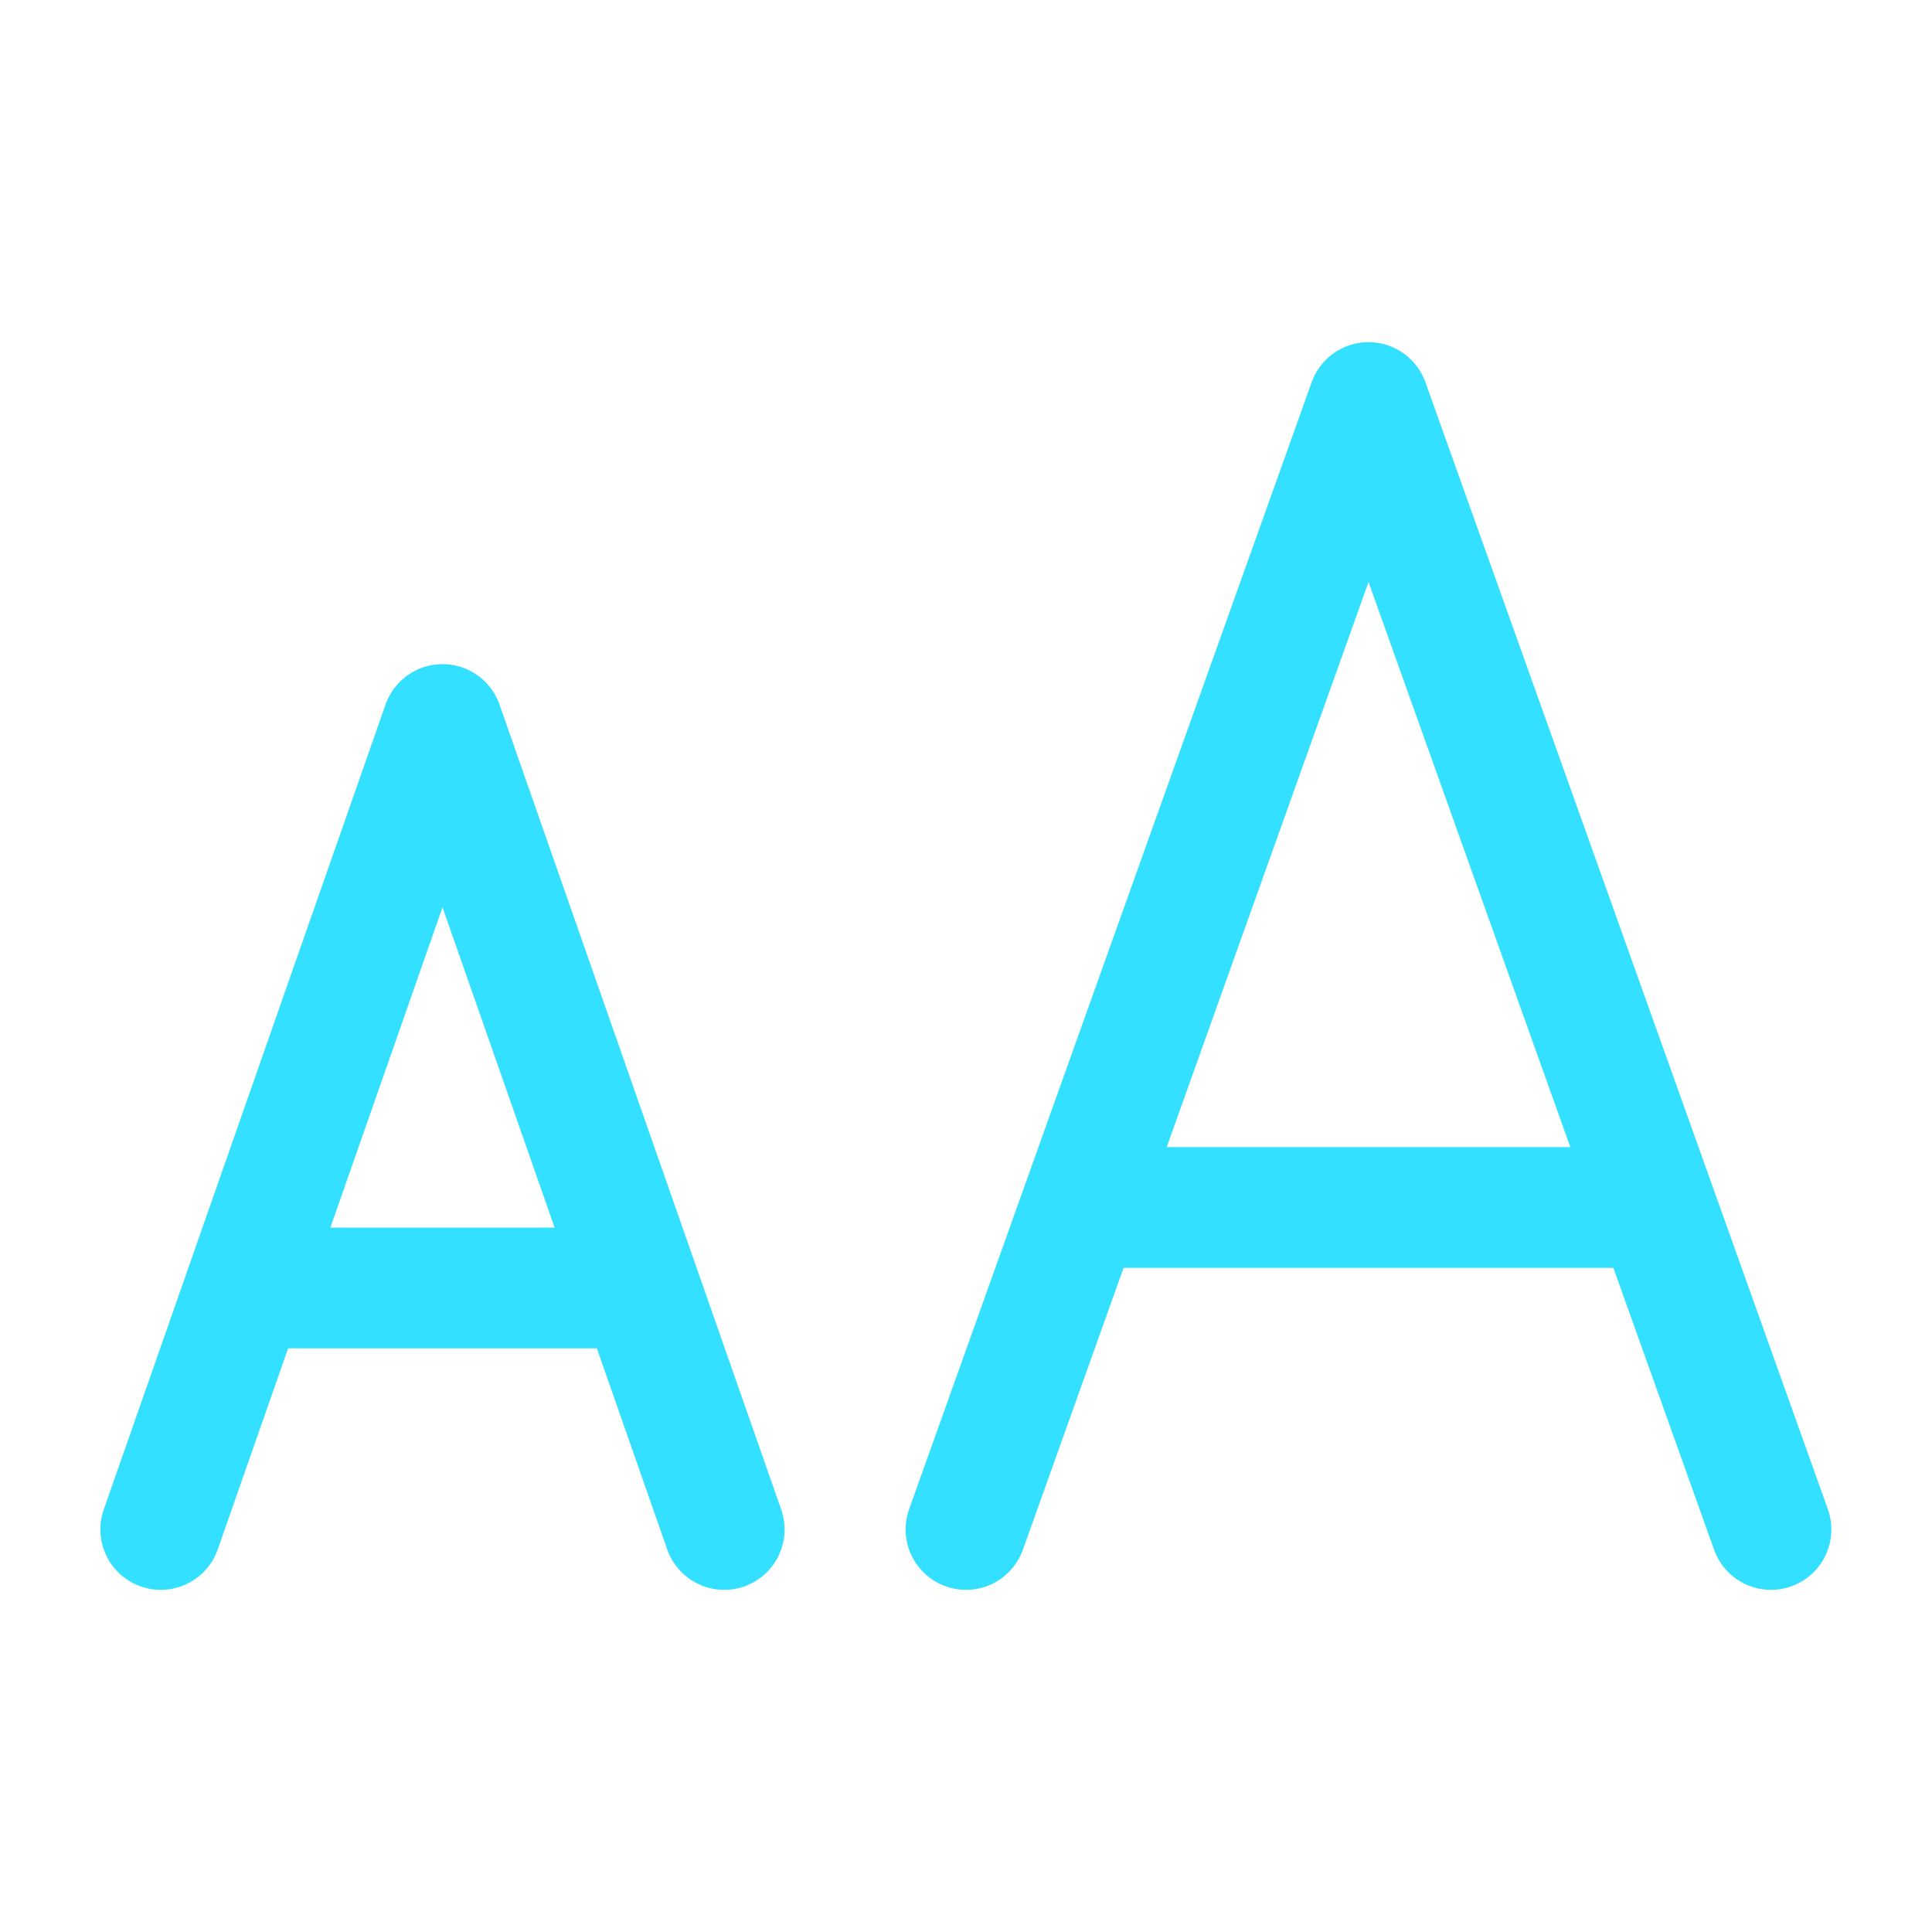
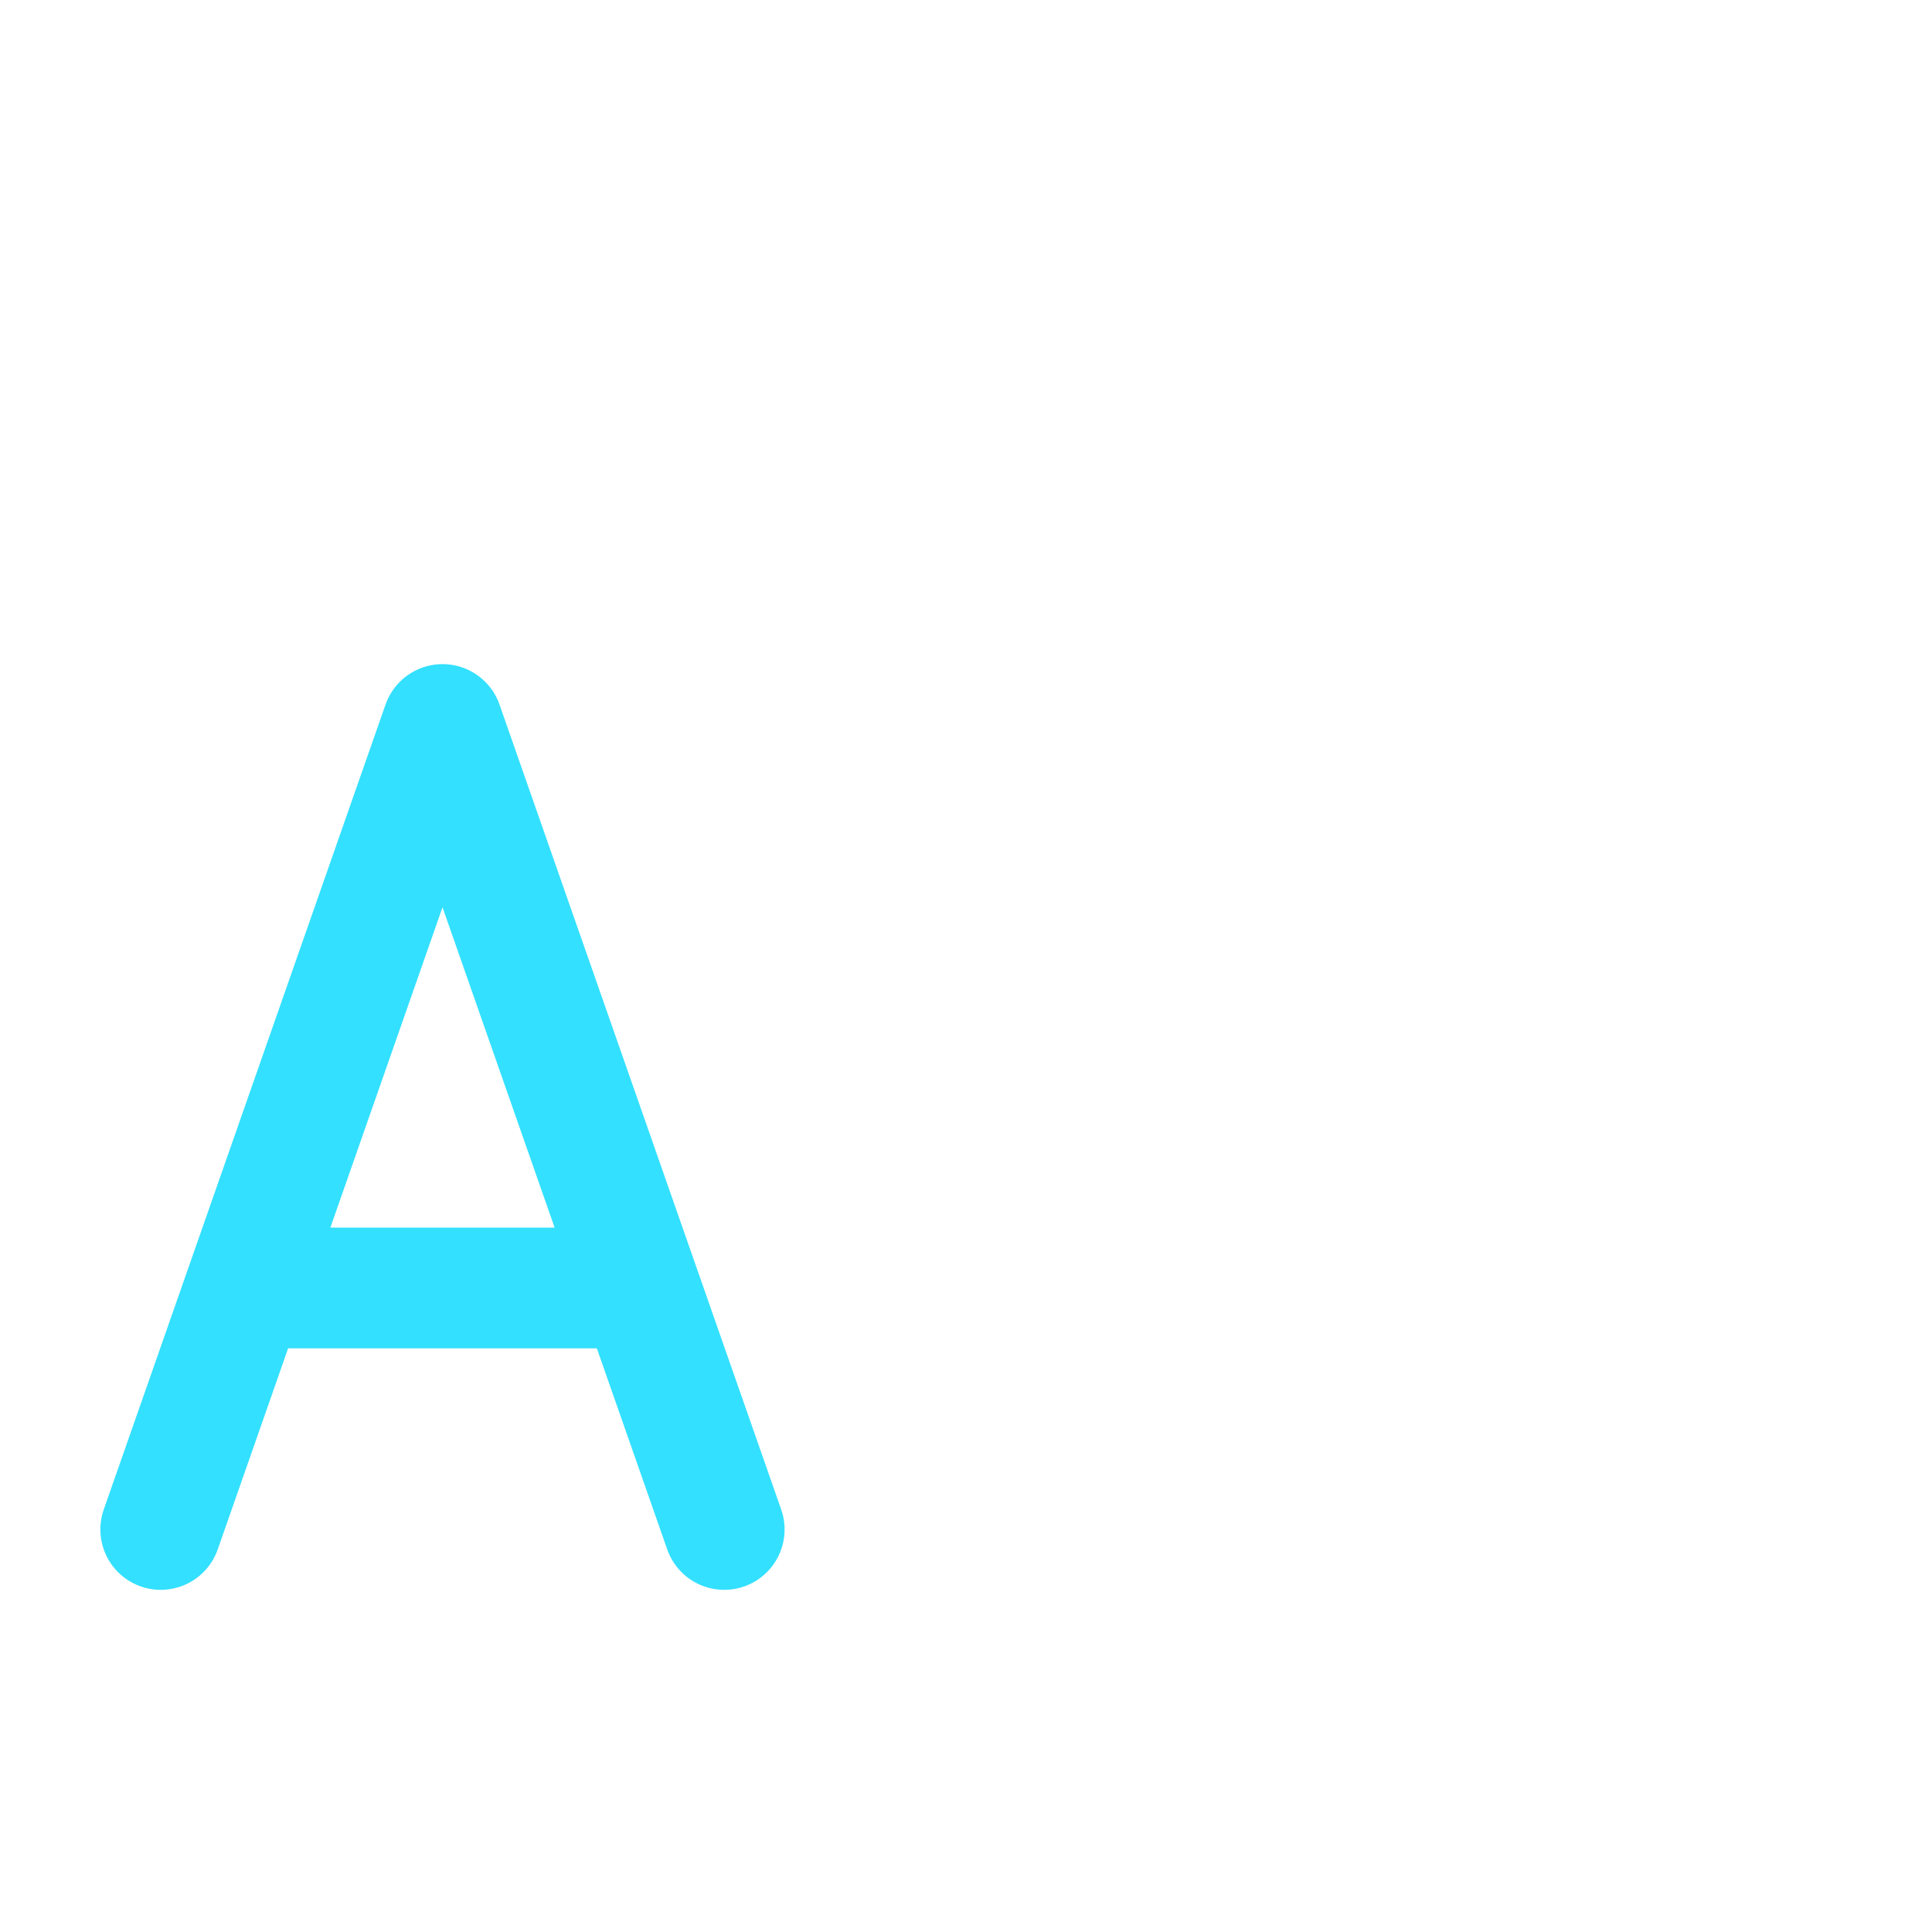
<svg xmlns="http://www.w3.org/2000/svg" width="20" height="20" viewBox="0 0 20 20" fill="none">
-   <path d="M11.192 12.5H17.142L18.333 15.833L14.167 4.167L10 15.833" stroke="#33E0FF" stroke-width="1.25" stroke-linecap="round" stroke-linejoin="round" />
  <path d="M2.539 13.333H6.622L7.497 15.833L4.581 7.5L1.664 15.833" stroke="#33E0FF" stroke-width="1.25" stroke-linecap="round" stroke-linejoin="round" />
</svg>